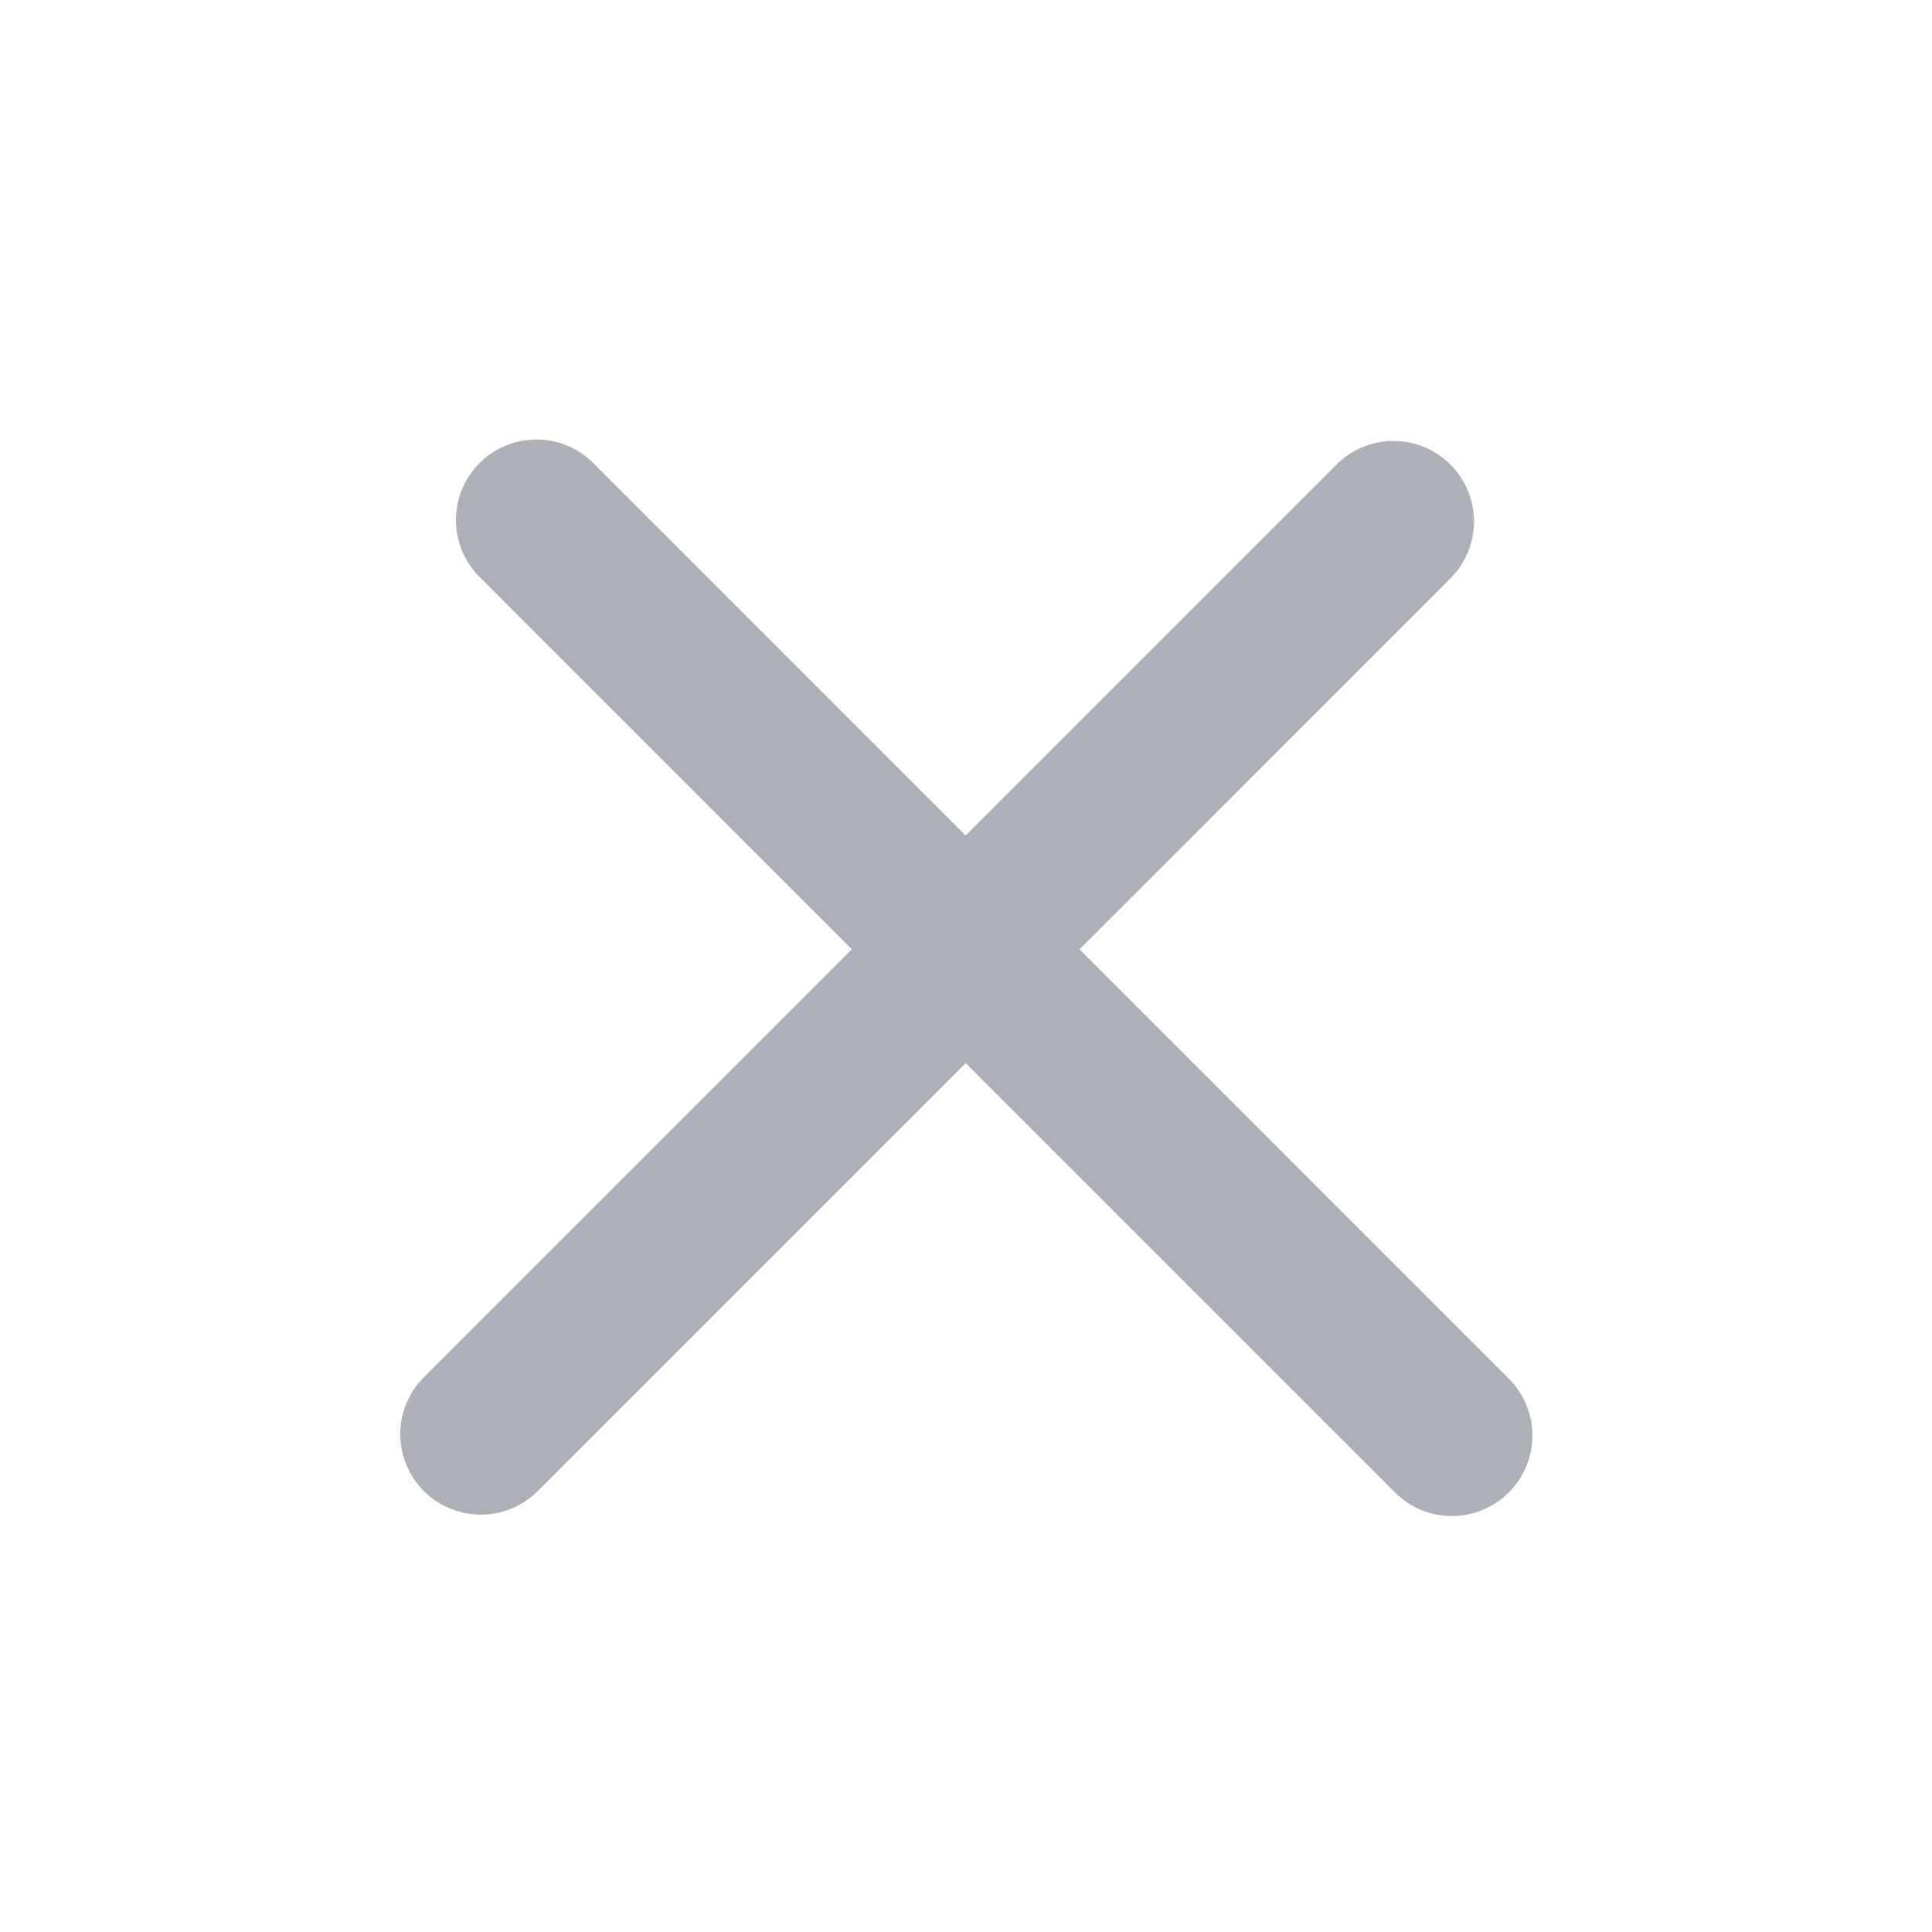
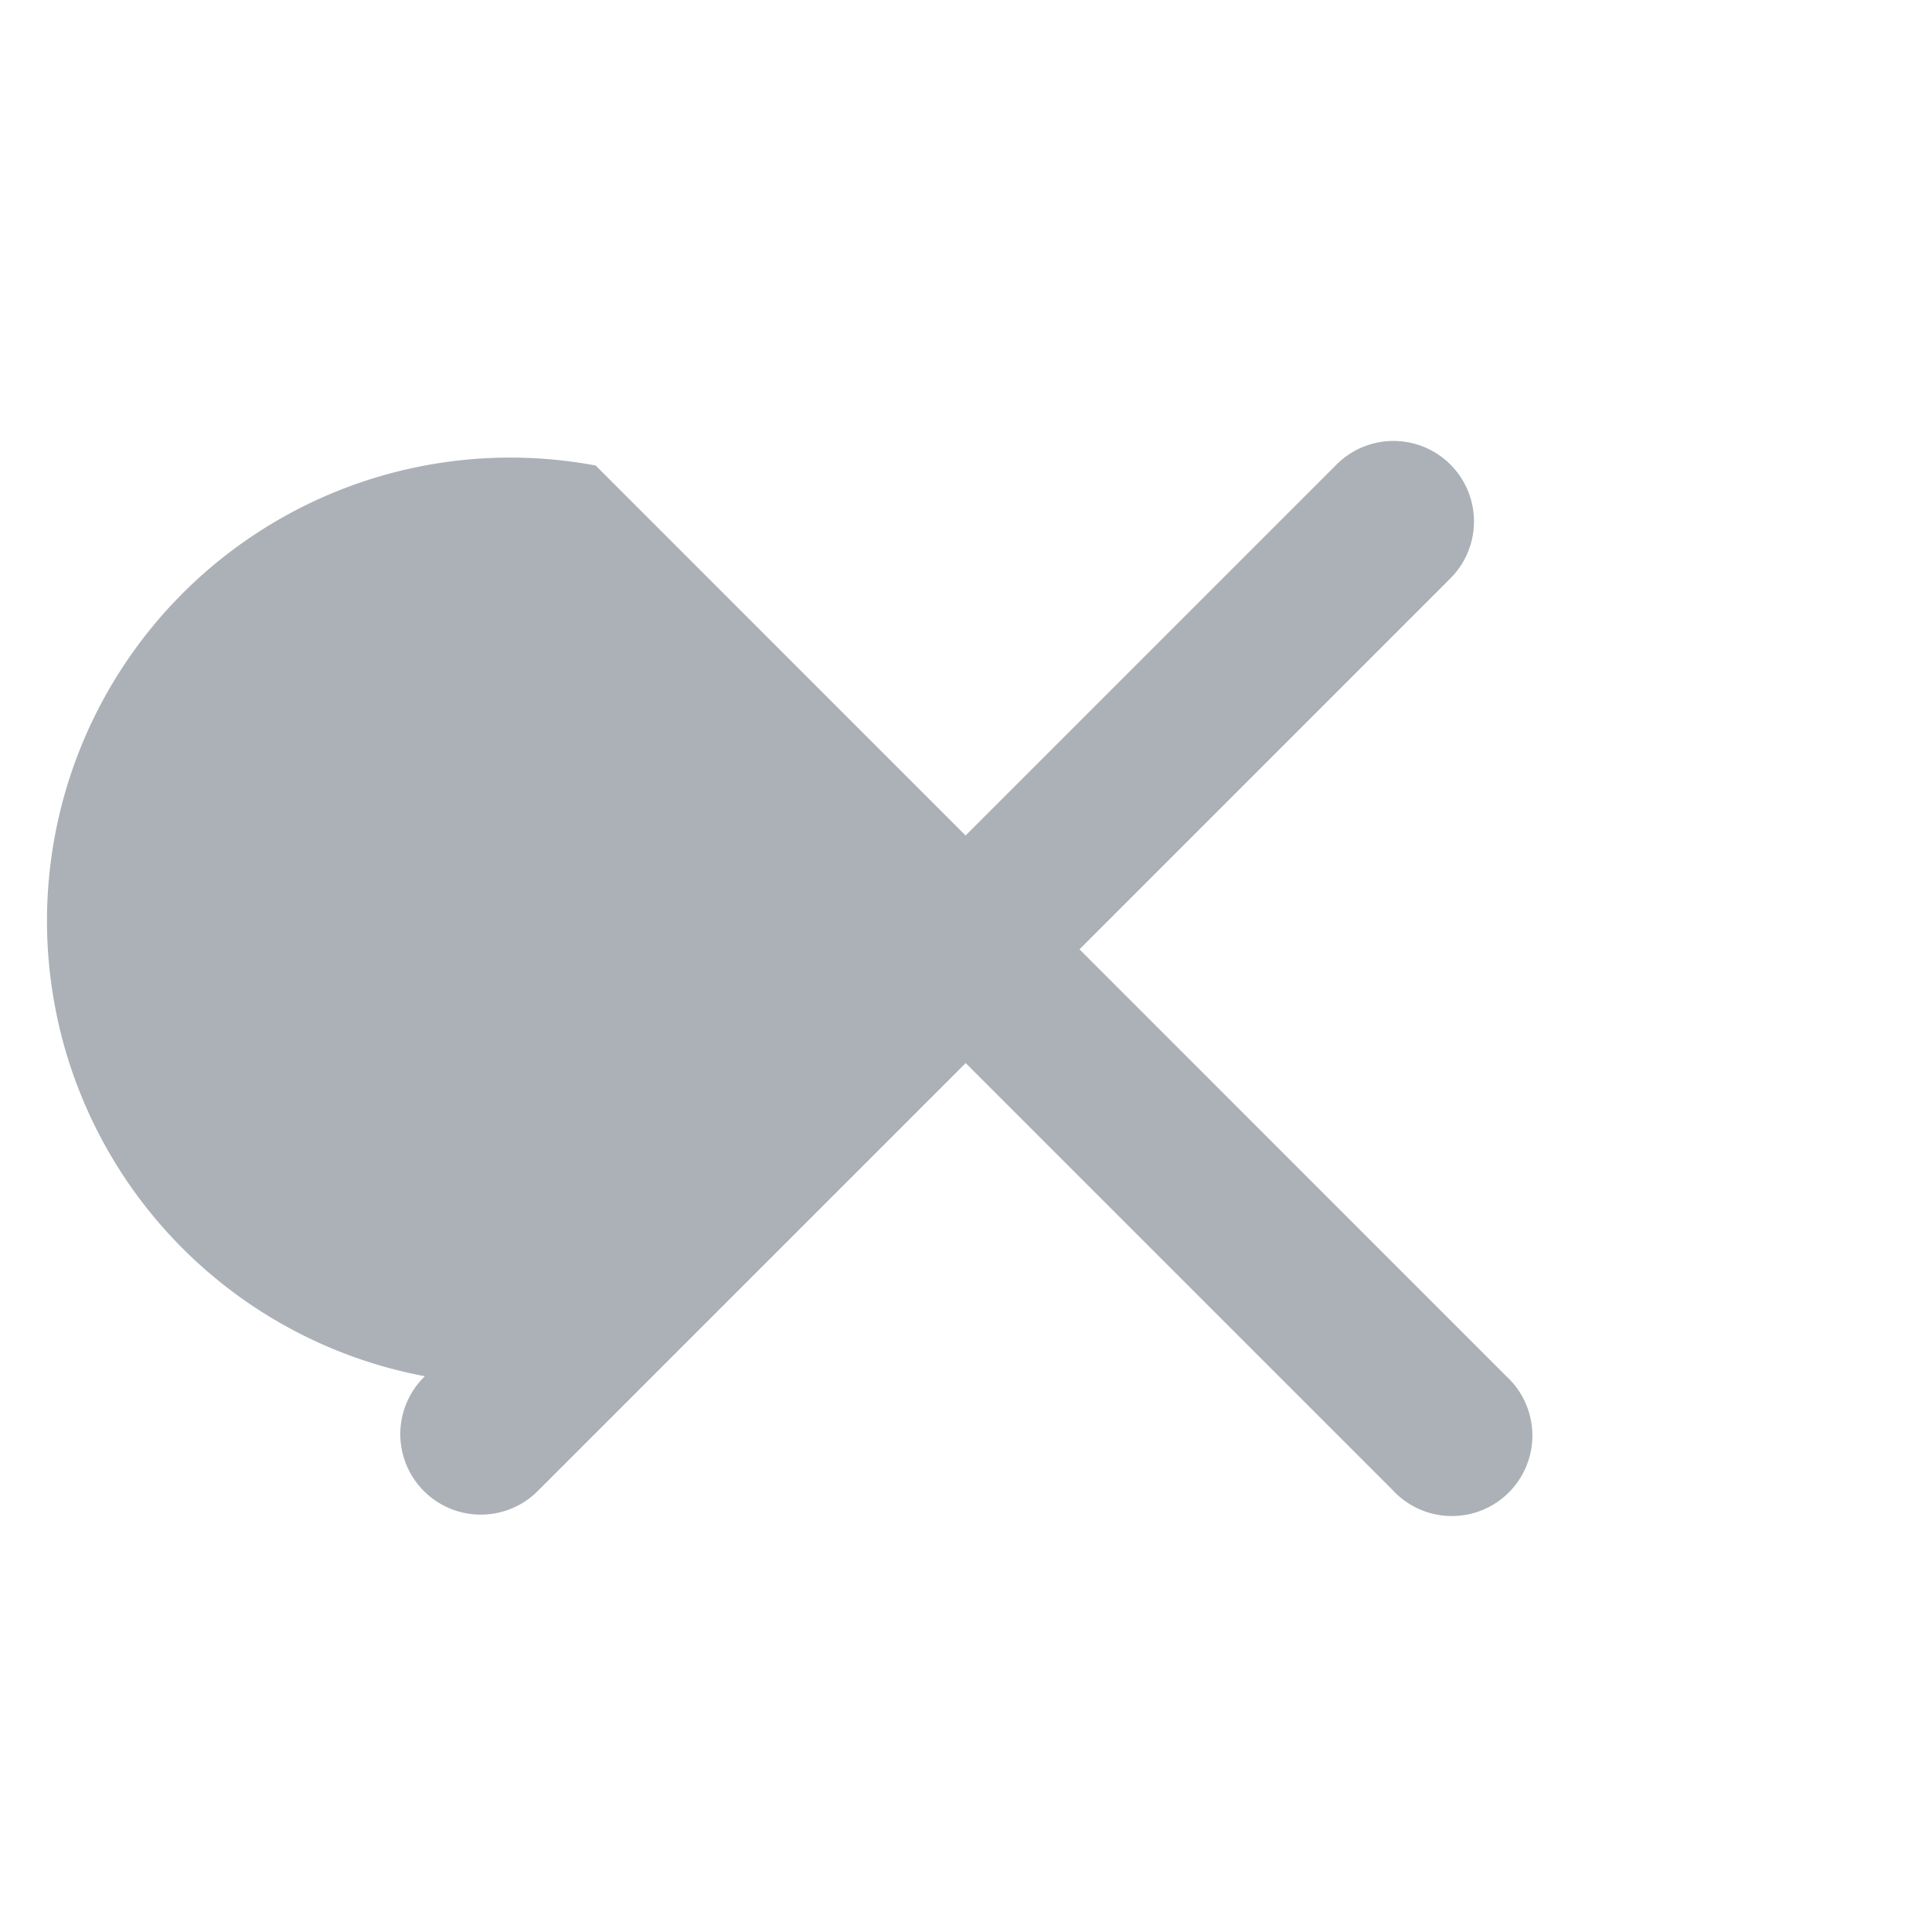
<svg xmlns="http://www.w3.org/2000/svg" width="24" height="24" fill="none">
-   <path fill-rule="evenodd" clip-rule="evenodd" d="M16.591 5.783a1 1 0 1 1 1.414 1.414l-4.595 4.596 5.303 5.304A1 1 0 1 1 17.3 18.51l-5.304-5.304-5.304 5.304a1 1 0 1 1-1.414-1.414l5.304-5.304-4.595-4.596A1 1 0 1 1 7.4 5.783l4.595 4.596 4.596-4.596z" fill="#737D87" fill-opacity=".6" />
+   <path fill-rule="evenodd" clip-rule="evenodd" d="M16.591 5.783a1 1 0 1 1 1.414 1.414l-4.595 4.596 5.303 5.304A1 1 0 1 1 17.3 18.51l-5.304-5.304-5.304 5.304a1 1 0 1 1-1.414-1.414A1 1 0 1 1 7.4 5.783l4.595 4.596 4.596-4.596z" fill="#737D87" fill-opacity=".6" />
</svg>